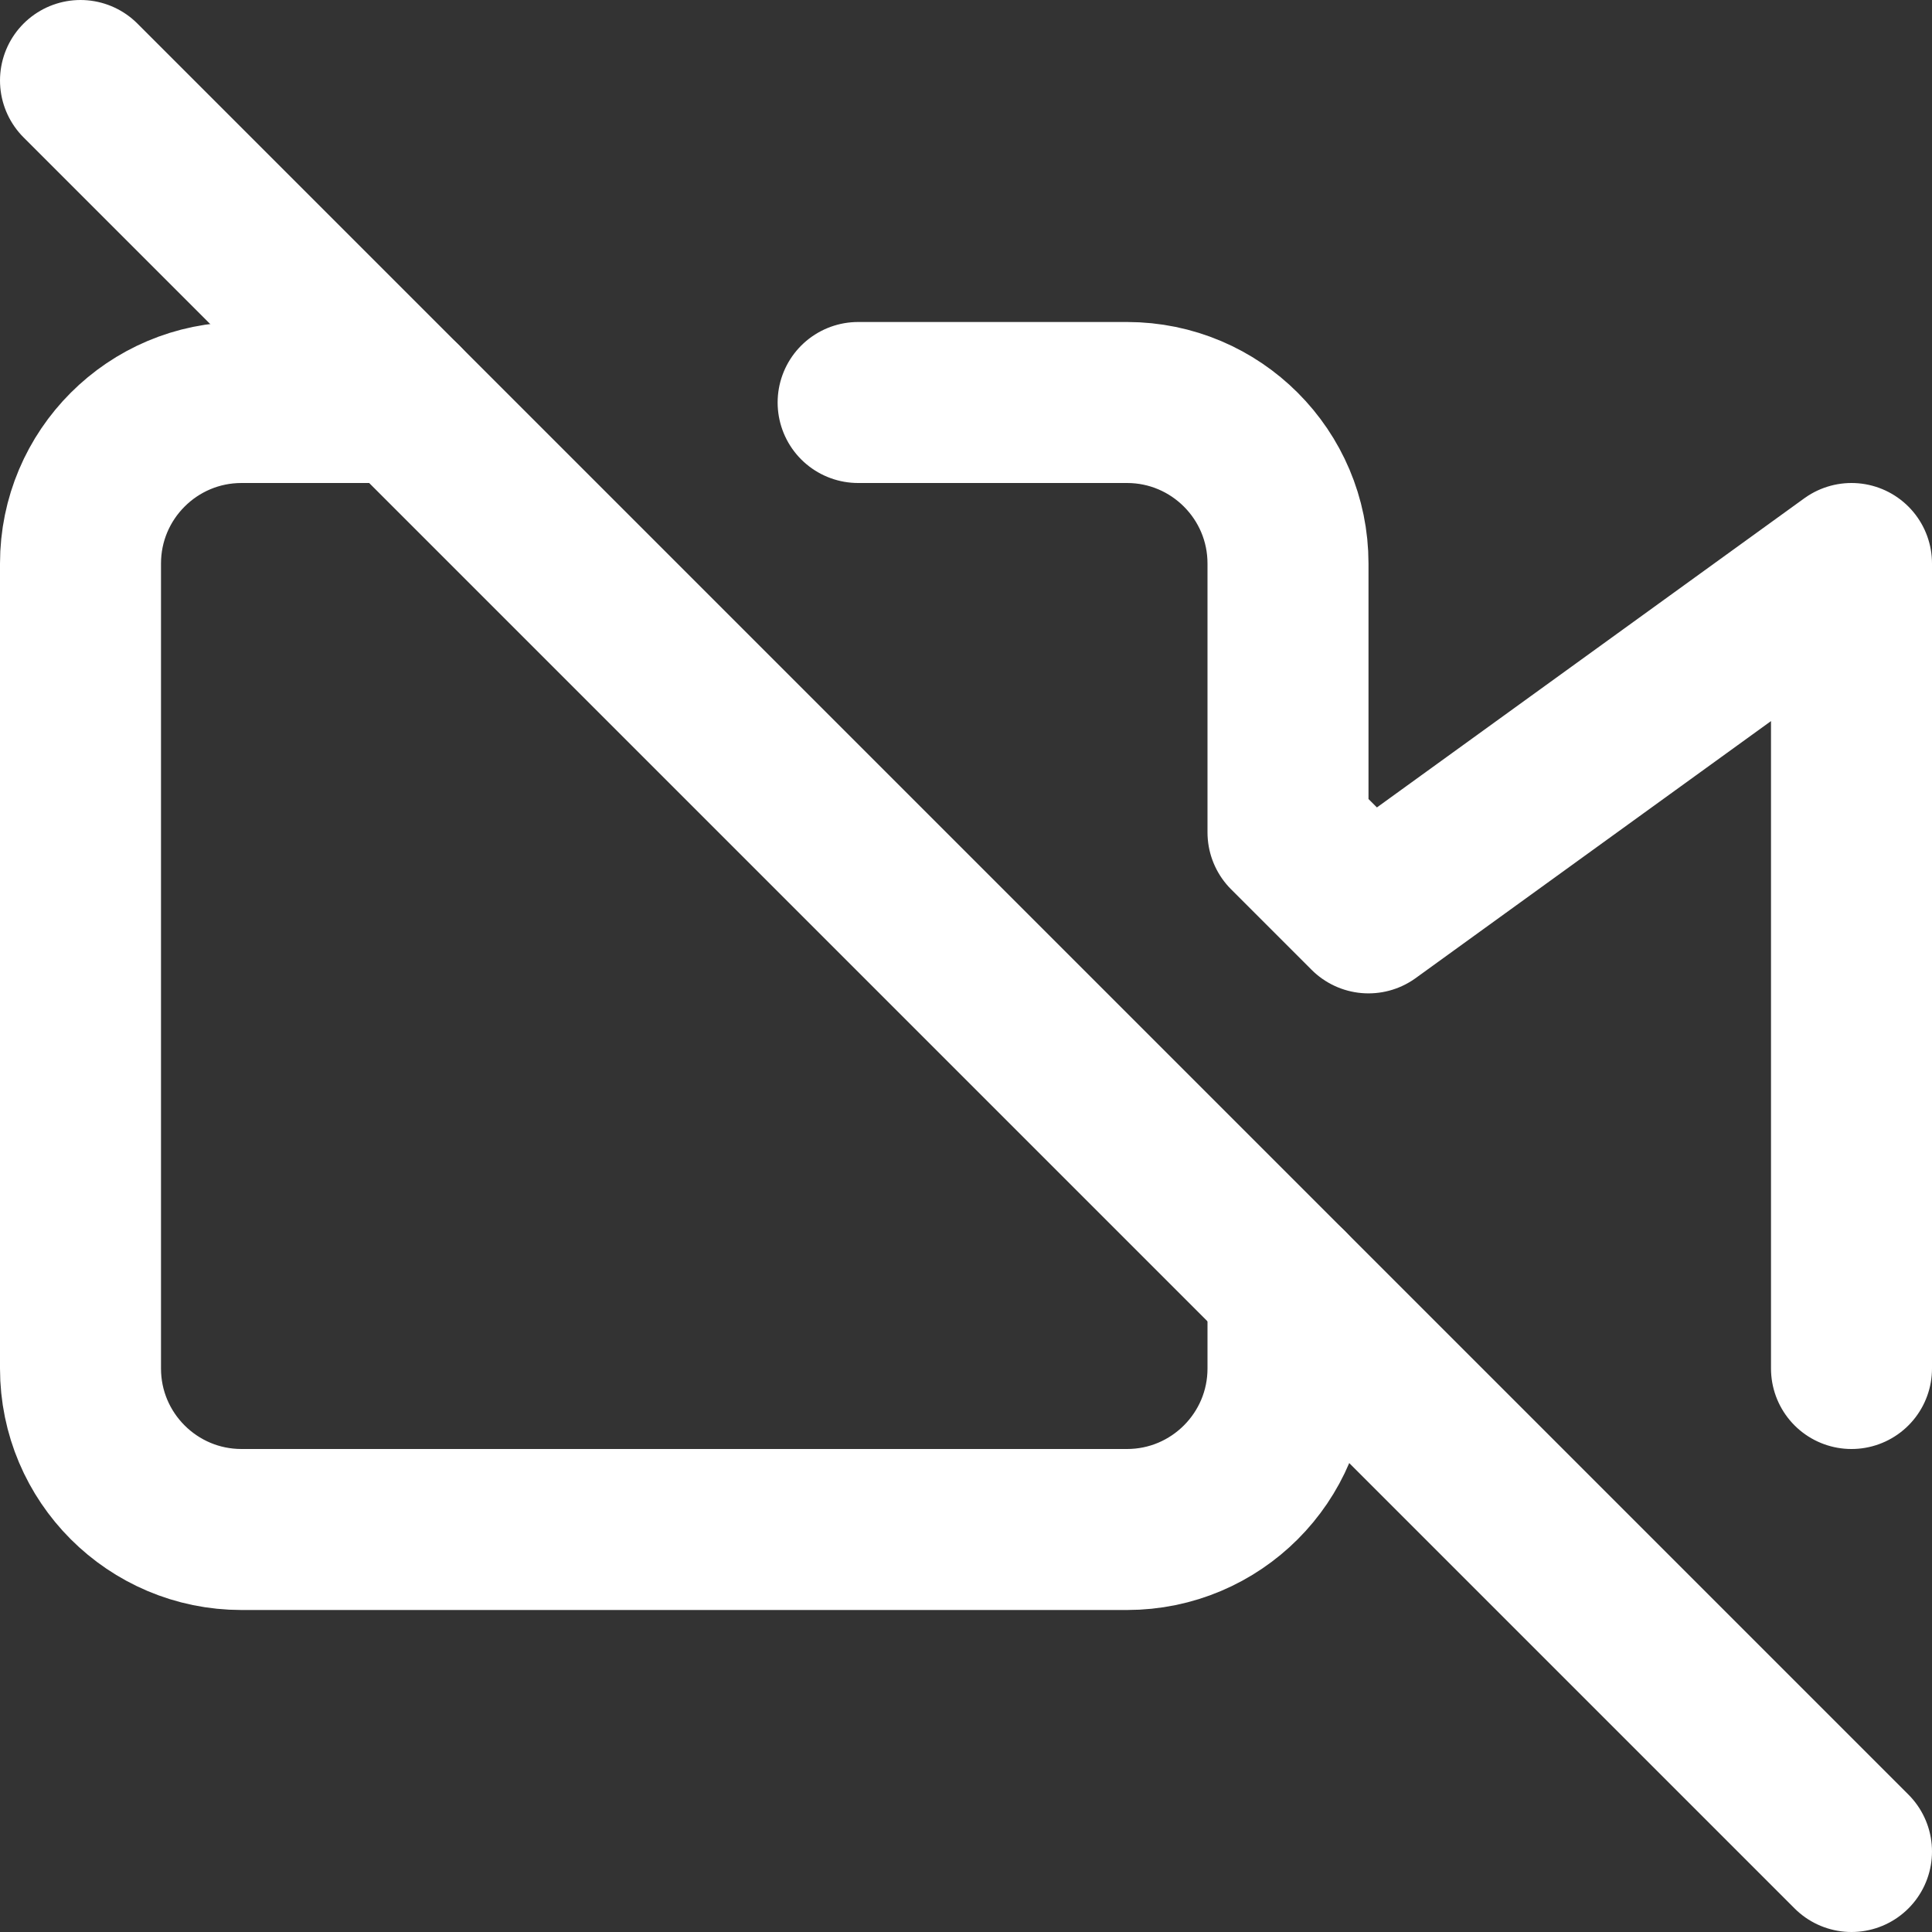
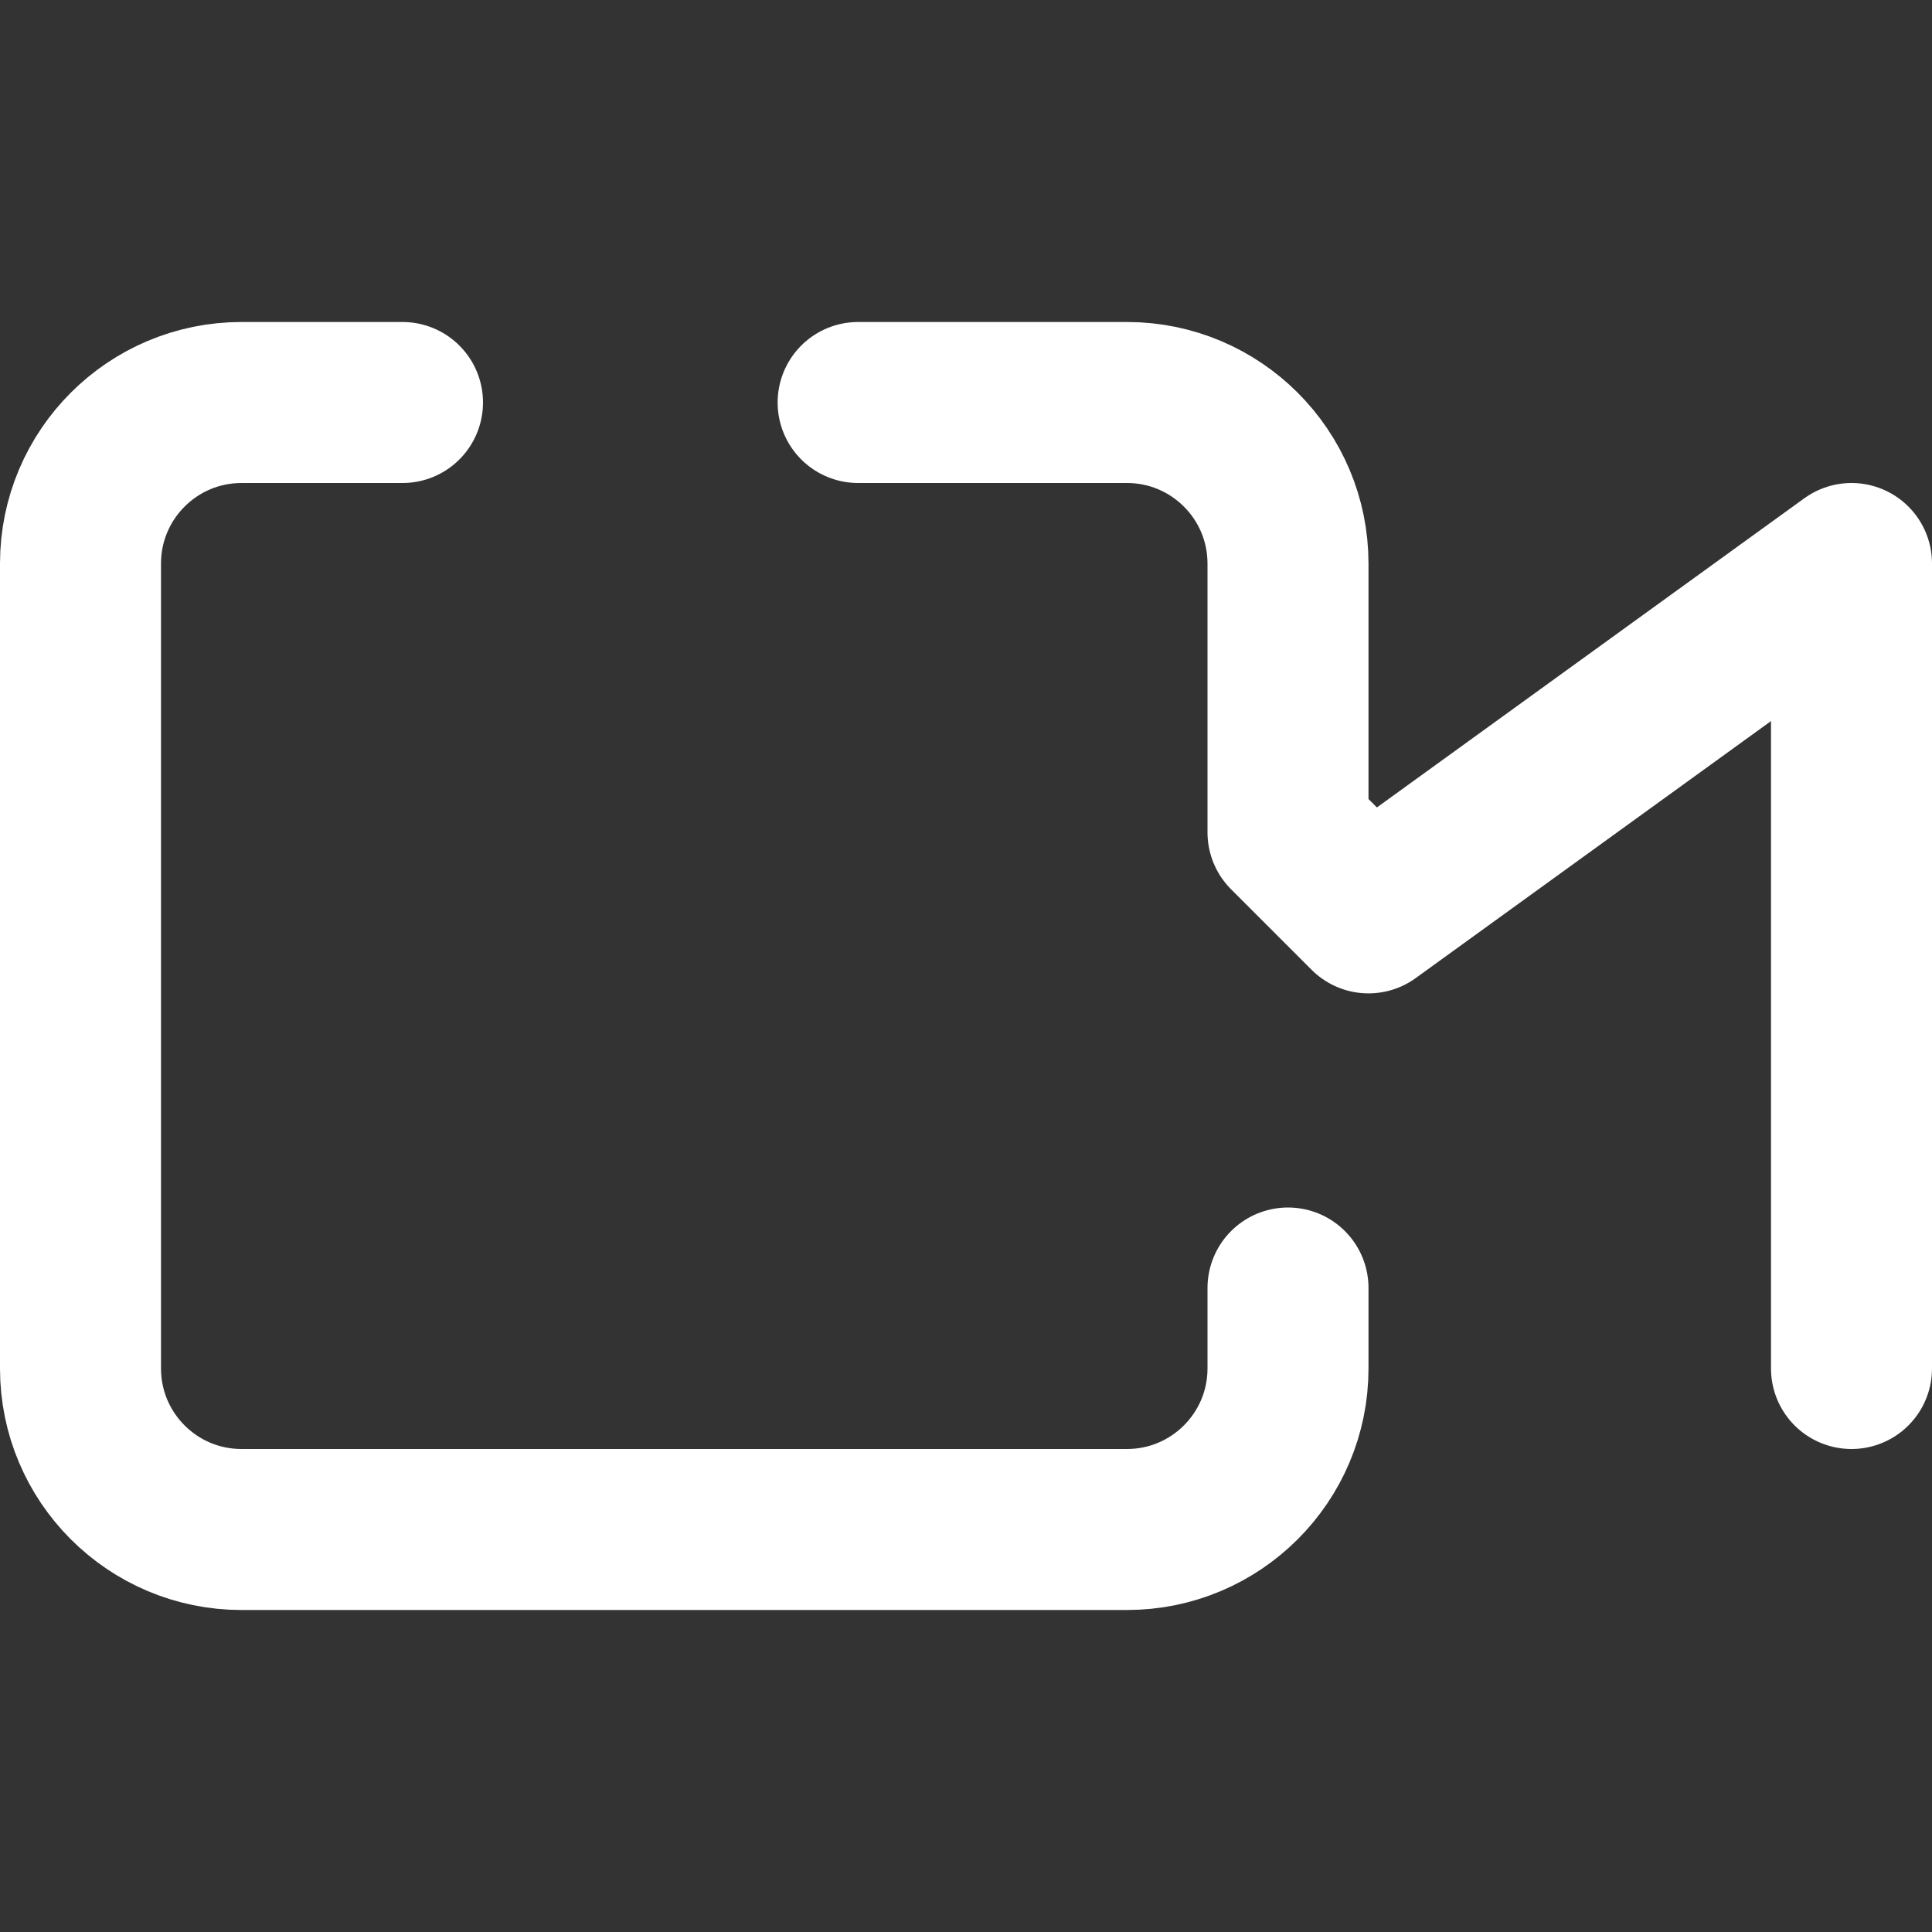
<svg xmlns="http://www.w3.org/2000/svg" version="1.1" id="圖層_1" x="0px" y="0px" width="24px" height="24px" viewBox="0 0 24 24" enable-background="new 0 0 24 24" xml:space="preserve">
  <rect x="0" y="0" width="24" height="24" fill="#333333" stroke="none" />
  <path fill="none" stroke="#FFFFFF" stroke-width="2" stroke-linecap="round" stroke-linejoin="round" d="M16,16v1   c0,1.104-0.896,2-2,2H3c-1.104,0-2-0.896-2-2V7c0-1.104,0.896-2,2-2h2 M10.66,5H14c1.104,0,2,0.896,2,2v3.34l1,1L23,7v10" />
-   <line fill="none" stroke="#FFFFFF" stroke-width="2" stroke-linecap="round" stroke-linejoin="round" x1="1" y1="1" x2="23" y2="23" />
</svg>